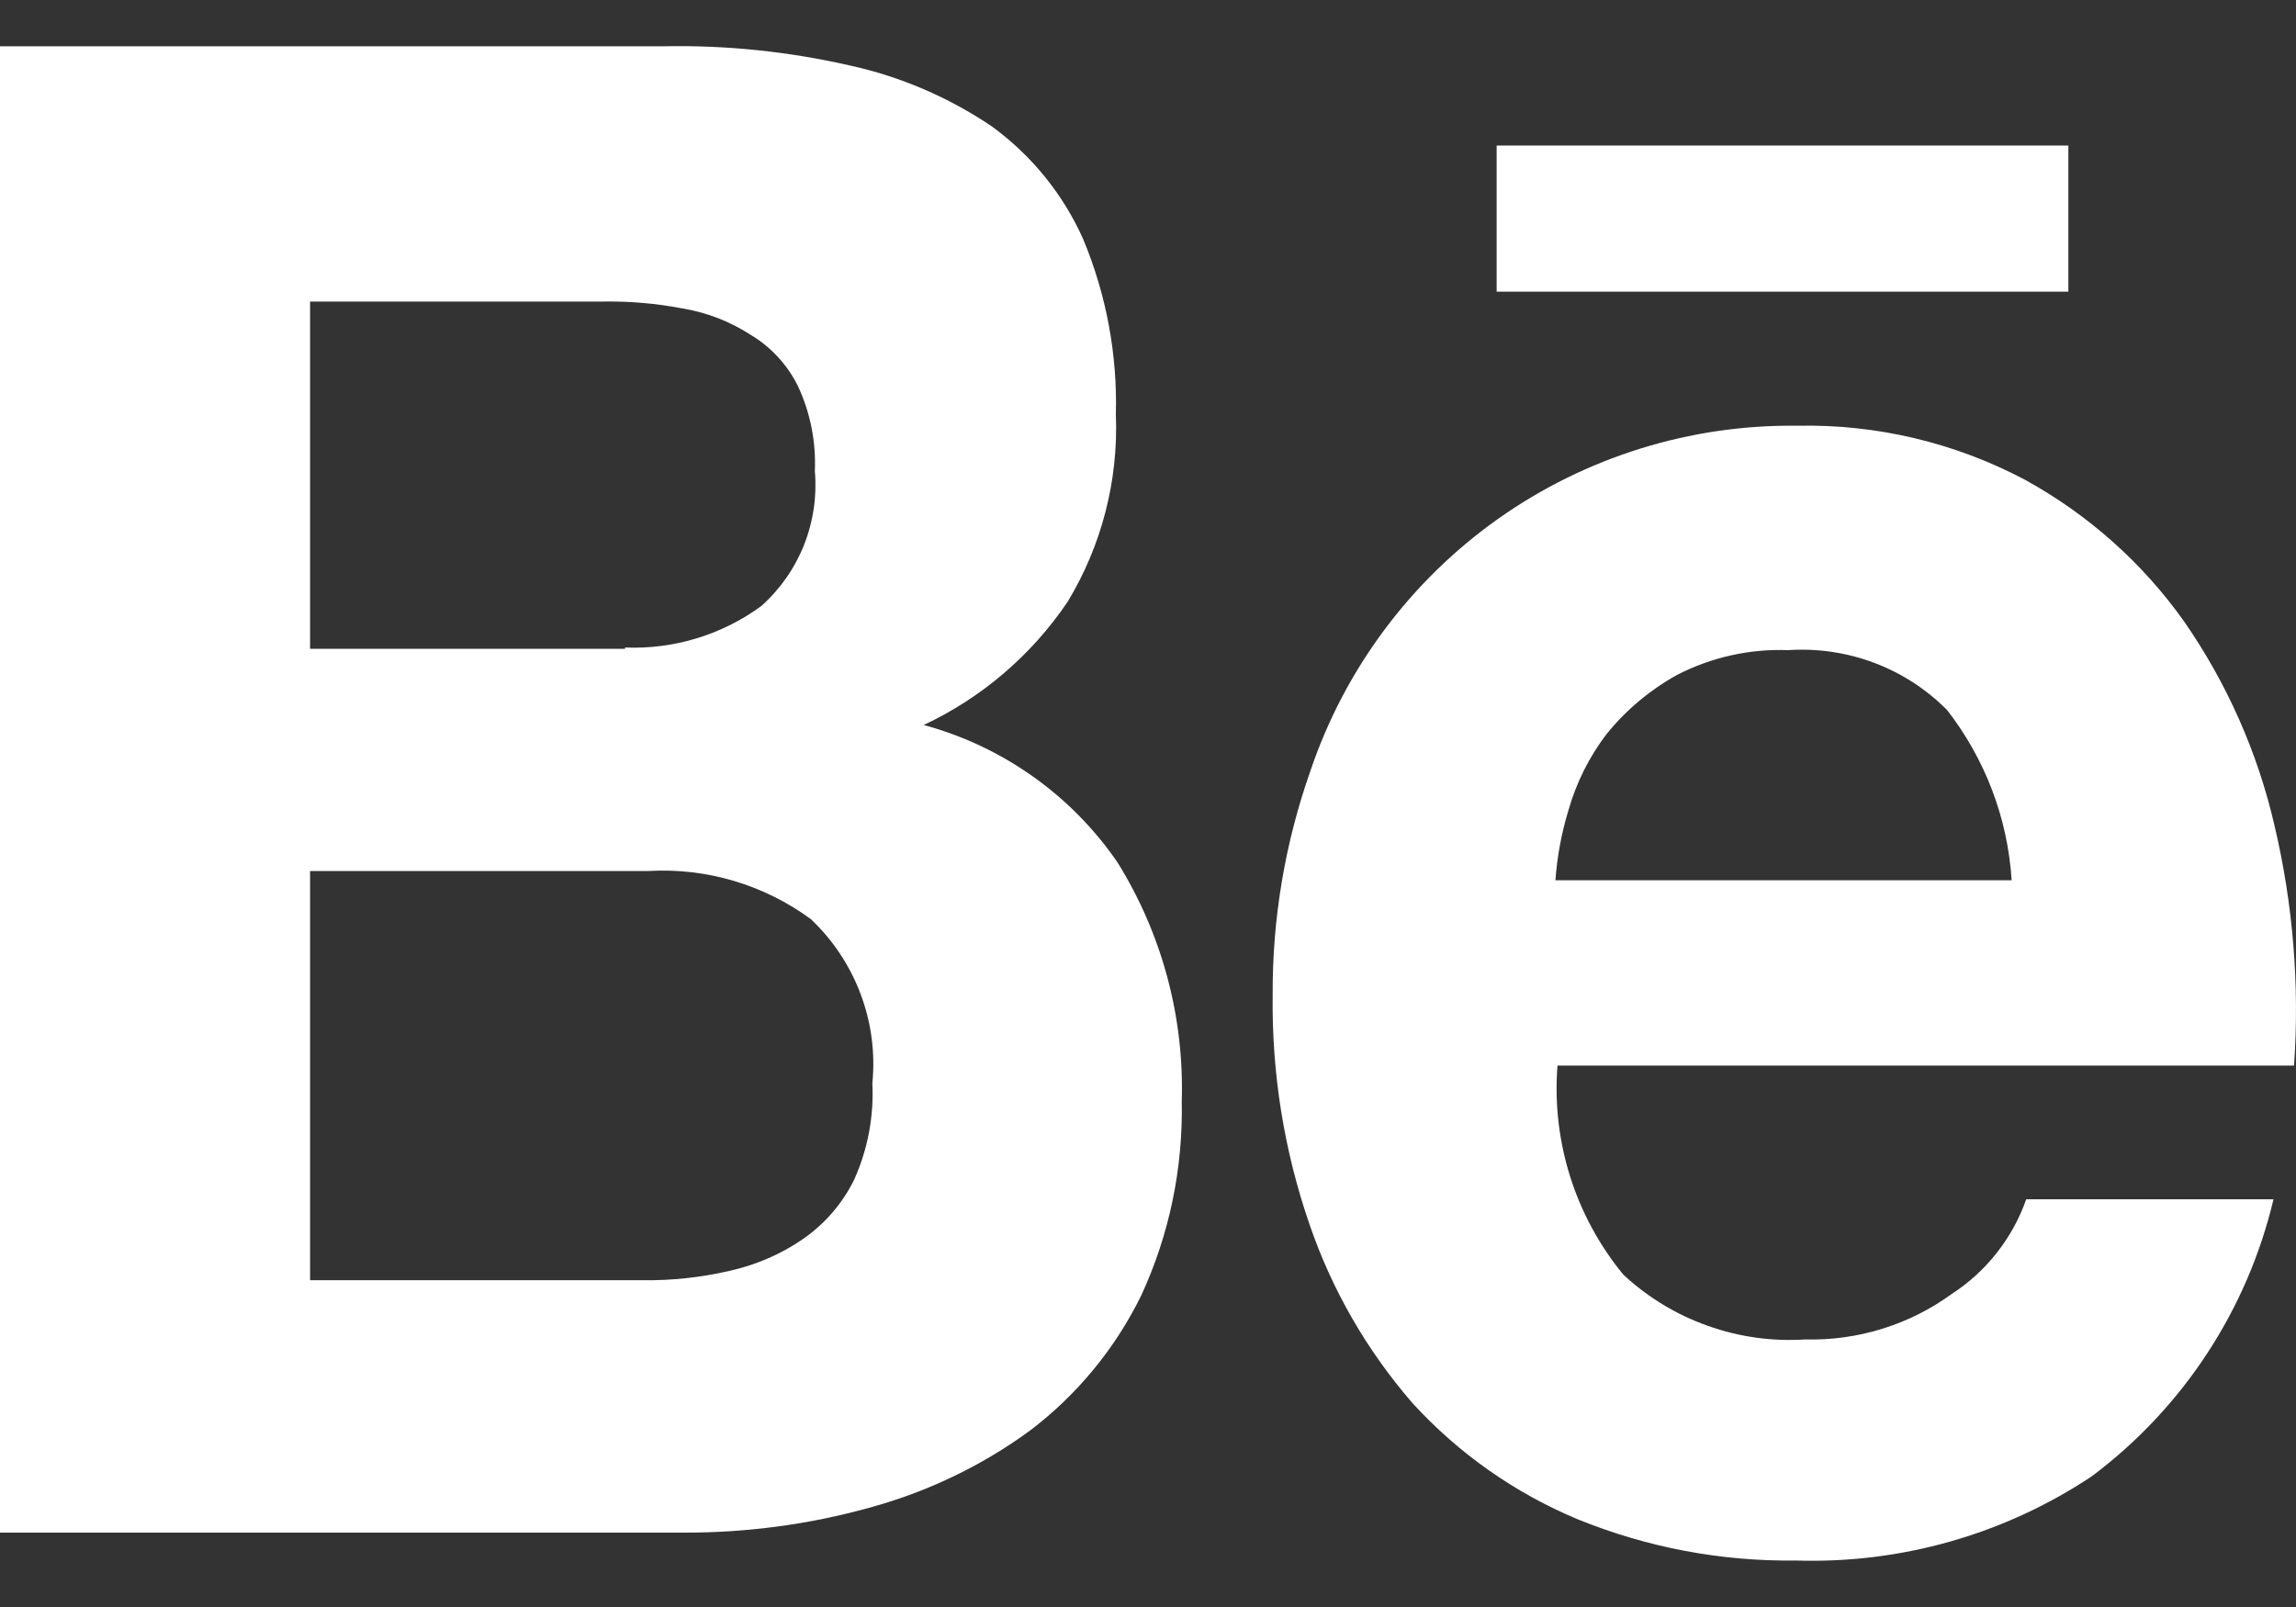
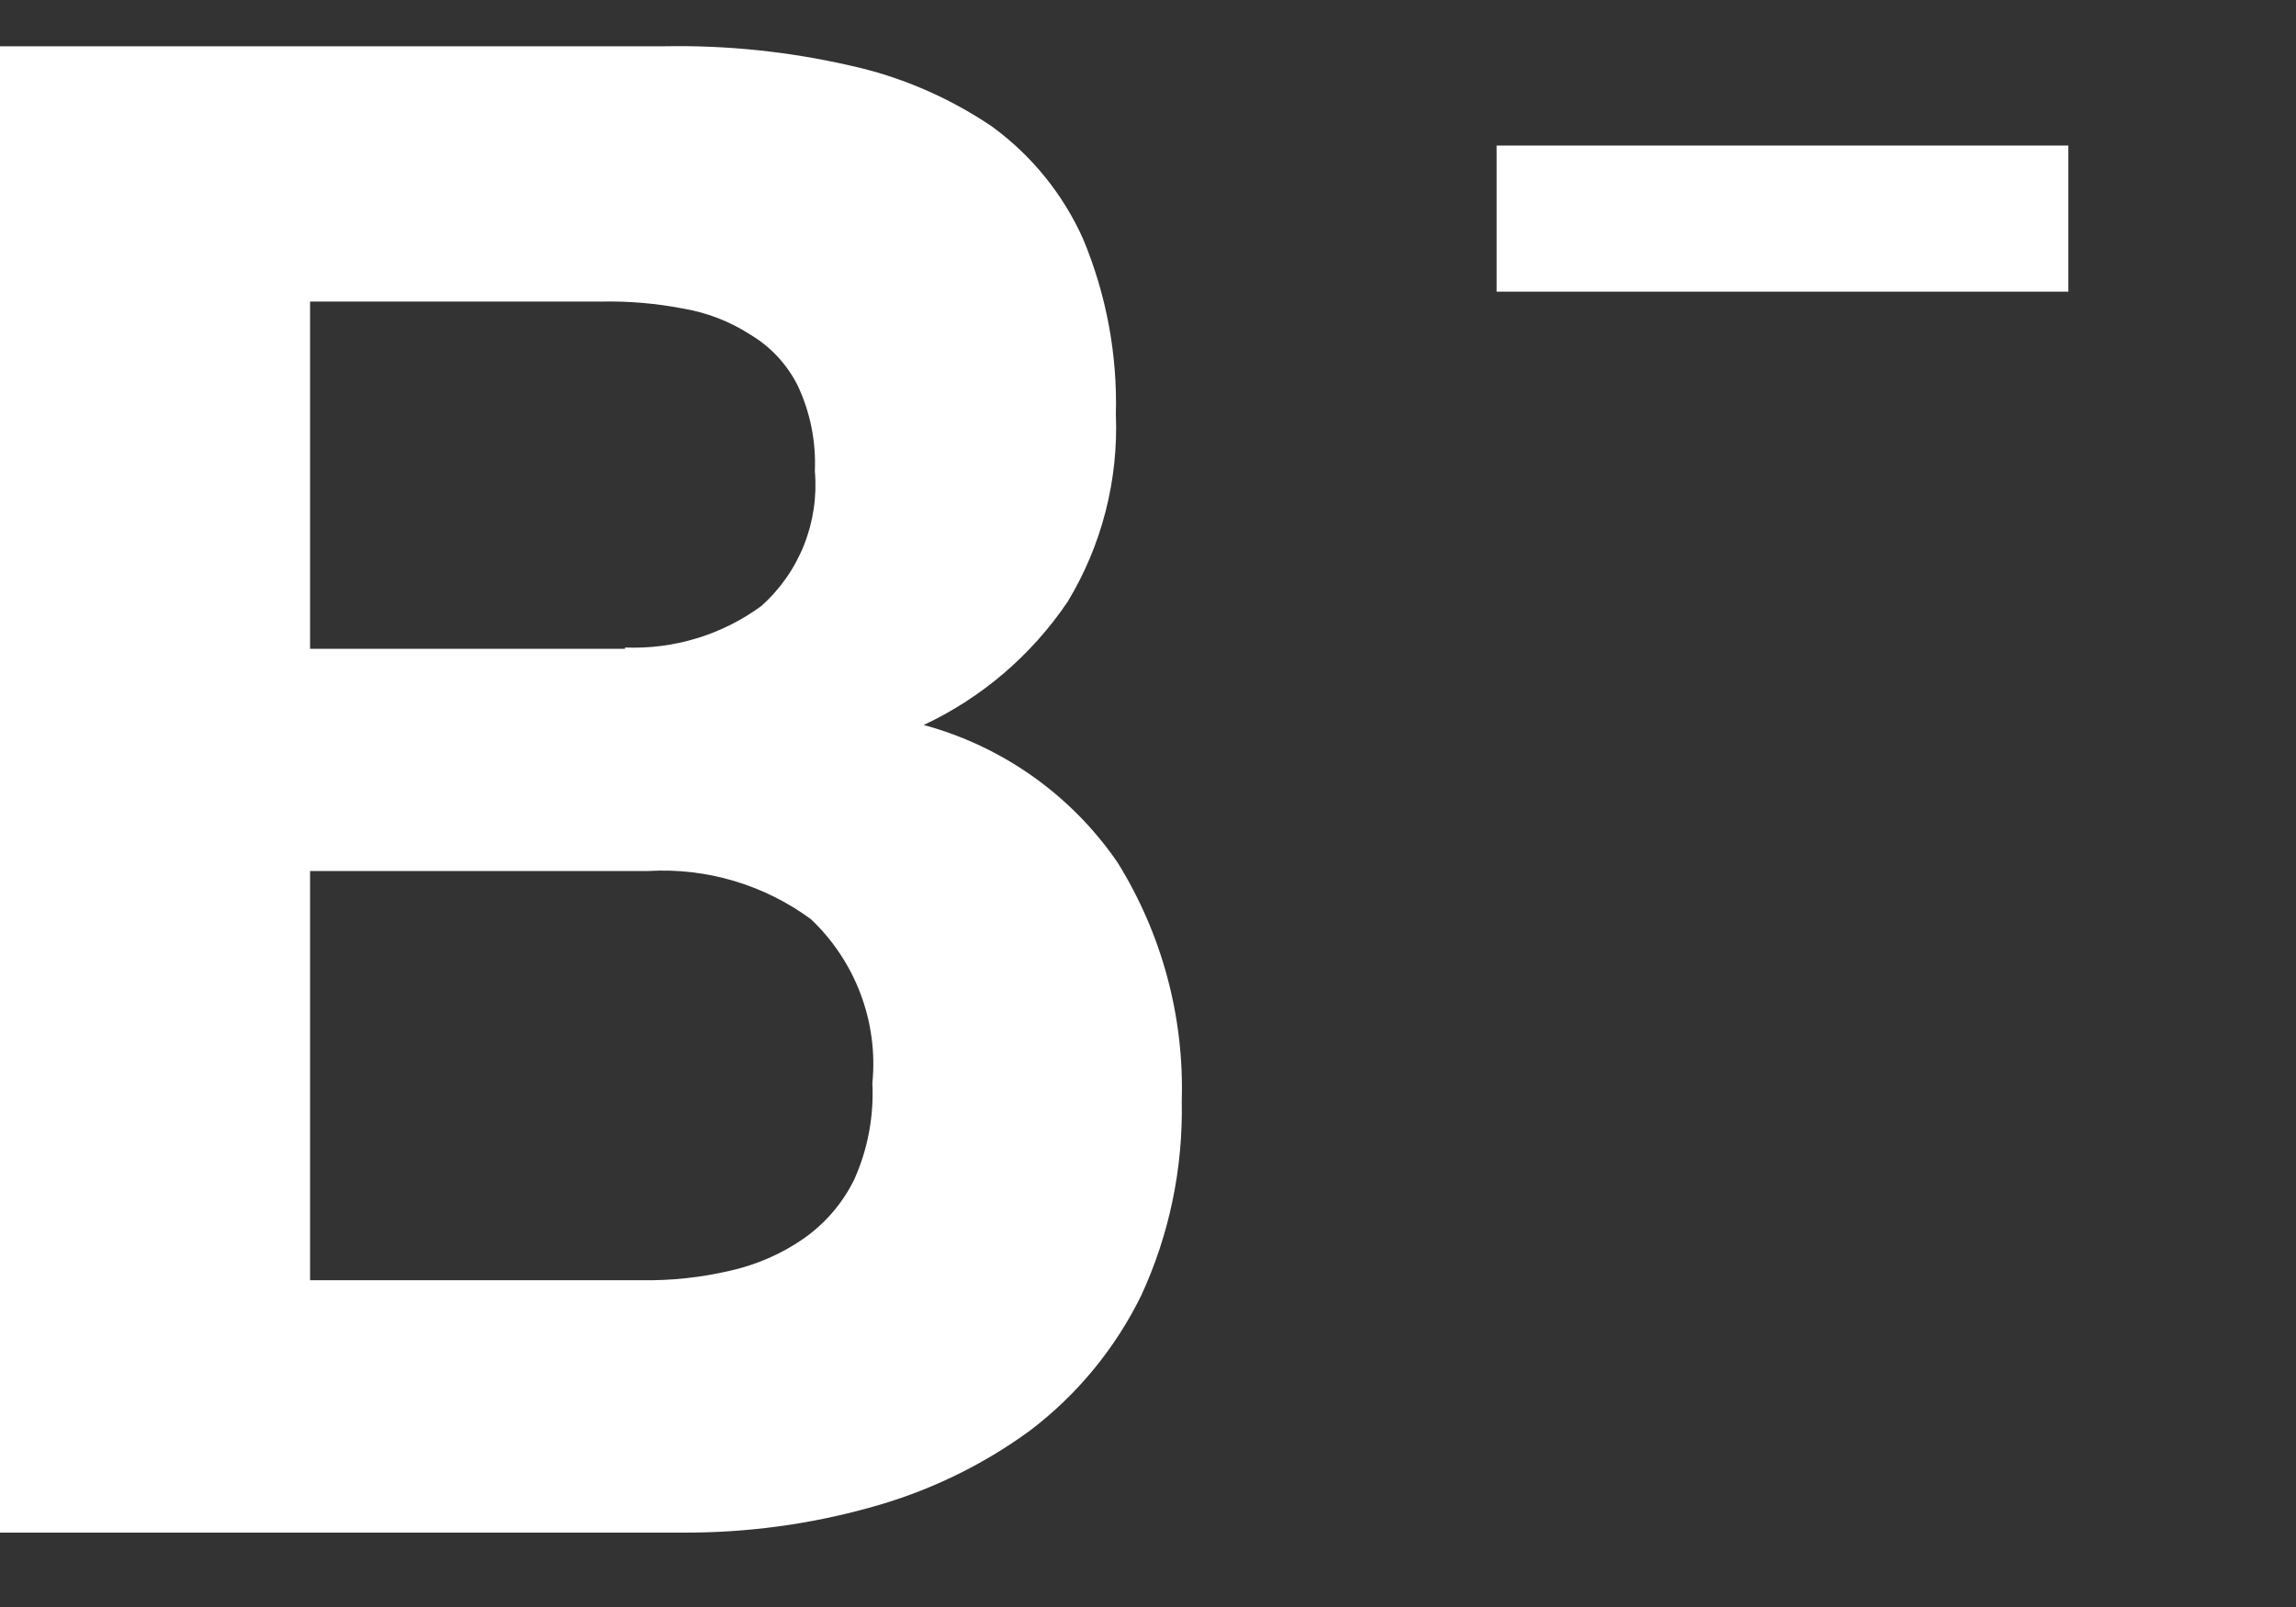
<svg xmlns="http://www.w3.org/2000/svg" width="20" height="14" viewBox="0 0 20 14" fill="none">
  <rect x="0" y="0" width="20" height="14" fill="#333333" stroke="none" />
  <path d="M5.789 0.403C6.33 0.393 6.869 0.449 7.396 0.569C7.84 0.665 8.261 0.846 8.638 1.1C8.986 1.353 9.261 1.692 9.436 2.085C9.637 2.568 9.734 3.087 9.72 3.61C9.743 4.184 9.597 4.753 9.299 5.244C8.985 5.708 8.552 6.079 8.046 6.316C8.733 6.502 9.333 6.927 9.735 7.514C10.122 8.137 10.316 8.86 10.294 9.592C10.306 10.177 10.186 10.756 9.941 11.286C9.714 11.749 9.382 12.152 8.972 12.463C8.55 12.772 8.074 12.999 7.569 13.136C7.046 13.281 6.505 13.353 5.962 13.352H0V0.403H5.789ZM5.445 5.641C5.87 5.658 6.288 5.531 6.631 5.28C6.795 5.134 6.923 4.951 7.004 4.747C7.085 4.542 7.117 4.322 7.098 4.103C7.109 3.847 7.058 3.592 6.949 3.36C6.857 3.176 6.714 3.021 6.537 2.916C6.357 2.799 6.155 2.722 5.944 2.687C5.715 2.643 5.482 2.623 5.249 2.627H2.701V5.652H5.445V5.641ZM5.594 11.153C5.85 11.157 6.107 11.129 6.357 11.071C6.585 11.02 6.802 10.927 6.995 10.794C7.185 10.662 7.338 10.485 7.44 10.278C7.559 10.014 7.613 9.726 7.599 9.437C7.625 9.174 7.59 8.909 7.497 8.661C7.404 8.413 7.256 8.19 7.064 8.008C6.656 7.708 6.156 7.559 5.651 7.588H2.701V11.153H5.594Z" fill="white" />
-   <path d="M14.141 11.105C14.353 11.302 14.602 11.453 14.875 11.55C15.147 11.647 15.436 11.688 15.725 11.669C16.182 11.681 16.631 11.542 17.001 11.273C17.302 11.078 17.531 10.787 17.65 10.448H19.804C19.575 11.414 19.014 12.268 18.22 12.862C17.459 13.368 16.558 13.624 15.645 13.595C14.992 13.604 14.345 13.481 13.741 13.235C13.195 13.007 12.705 12.662 12.306 12.226C11.908 11.768 11.602 11.238 11.406 10.664C11.185 10.023 11.077 9.348 11.086 8.67C11.082 8.003 11.194 7.341 11.416 6.712C11.715 5.828 12.287 5.061 13.048 4.521C13.81 3.982 14.723 3.697 15.656 3.709C16.345 3.694 17.027 3.856 17.636 4.178C18.187 4.48 18.663 4.903 19.026 5.415C19.399 5.953 19.666 6.556 19.813 7.193C19.974 7.877 20.032 8.581 19.983 9.283H13.567C13.515 9.941 13.721 10.595 14.141 11.105ZM16.956 6.181C16.776 6.001 16.56 5.862 16.322 5.773C16.084 5.684 15.83 5.647 15.577 5.664C15.241 5.651 14.907 5.726 14.608 5.88C14.372 6.011 14.163 6.186 13.993 6.397C13.843 6.594 13.731 6.818 13.663 7.057C13.602 7.256 13.564 7.461 13.549 7.669H17.523C17.489 7.127 17.291 6.609 16.957 6.181L16.956 6.181Z" fill="white" />
  <path d="M18.017 1.268H13.037V2.541H18.017V1.268Z" fill="white" />
</svg>